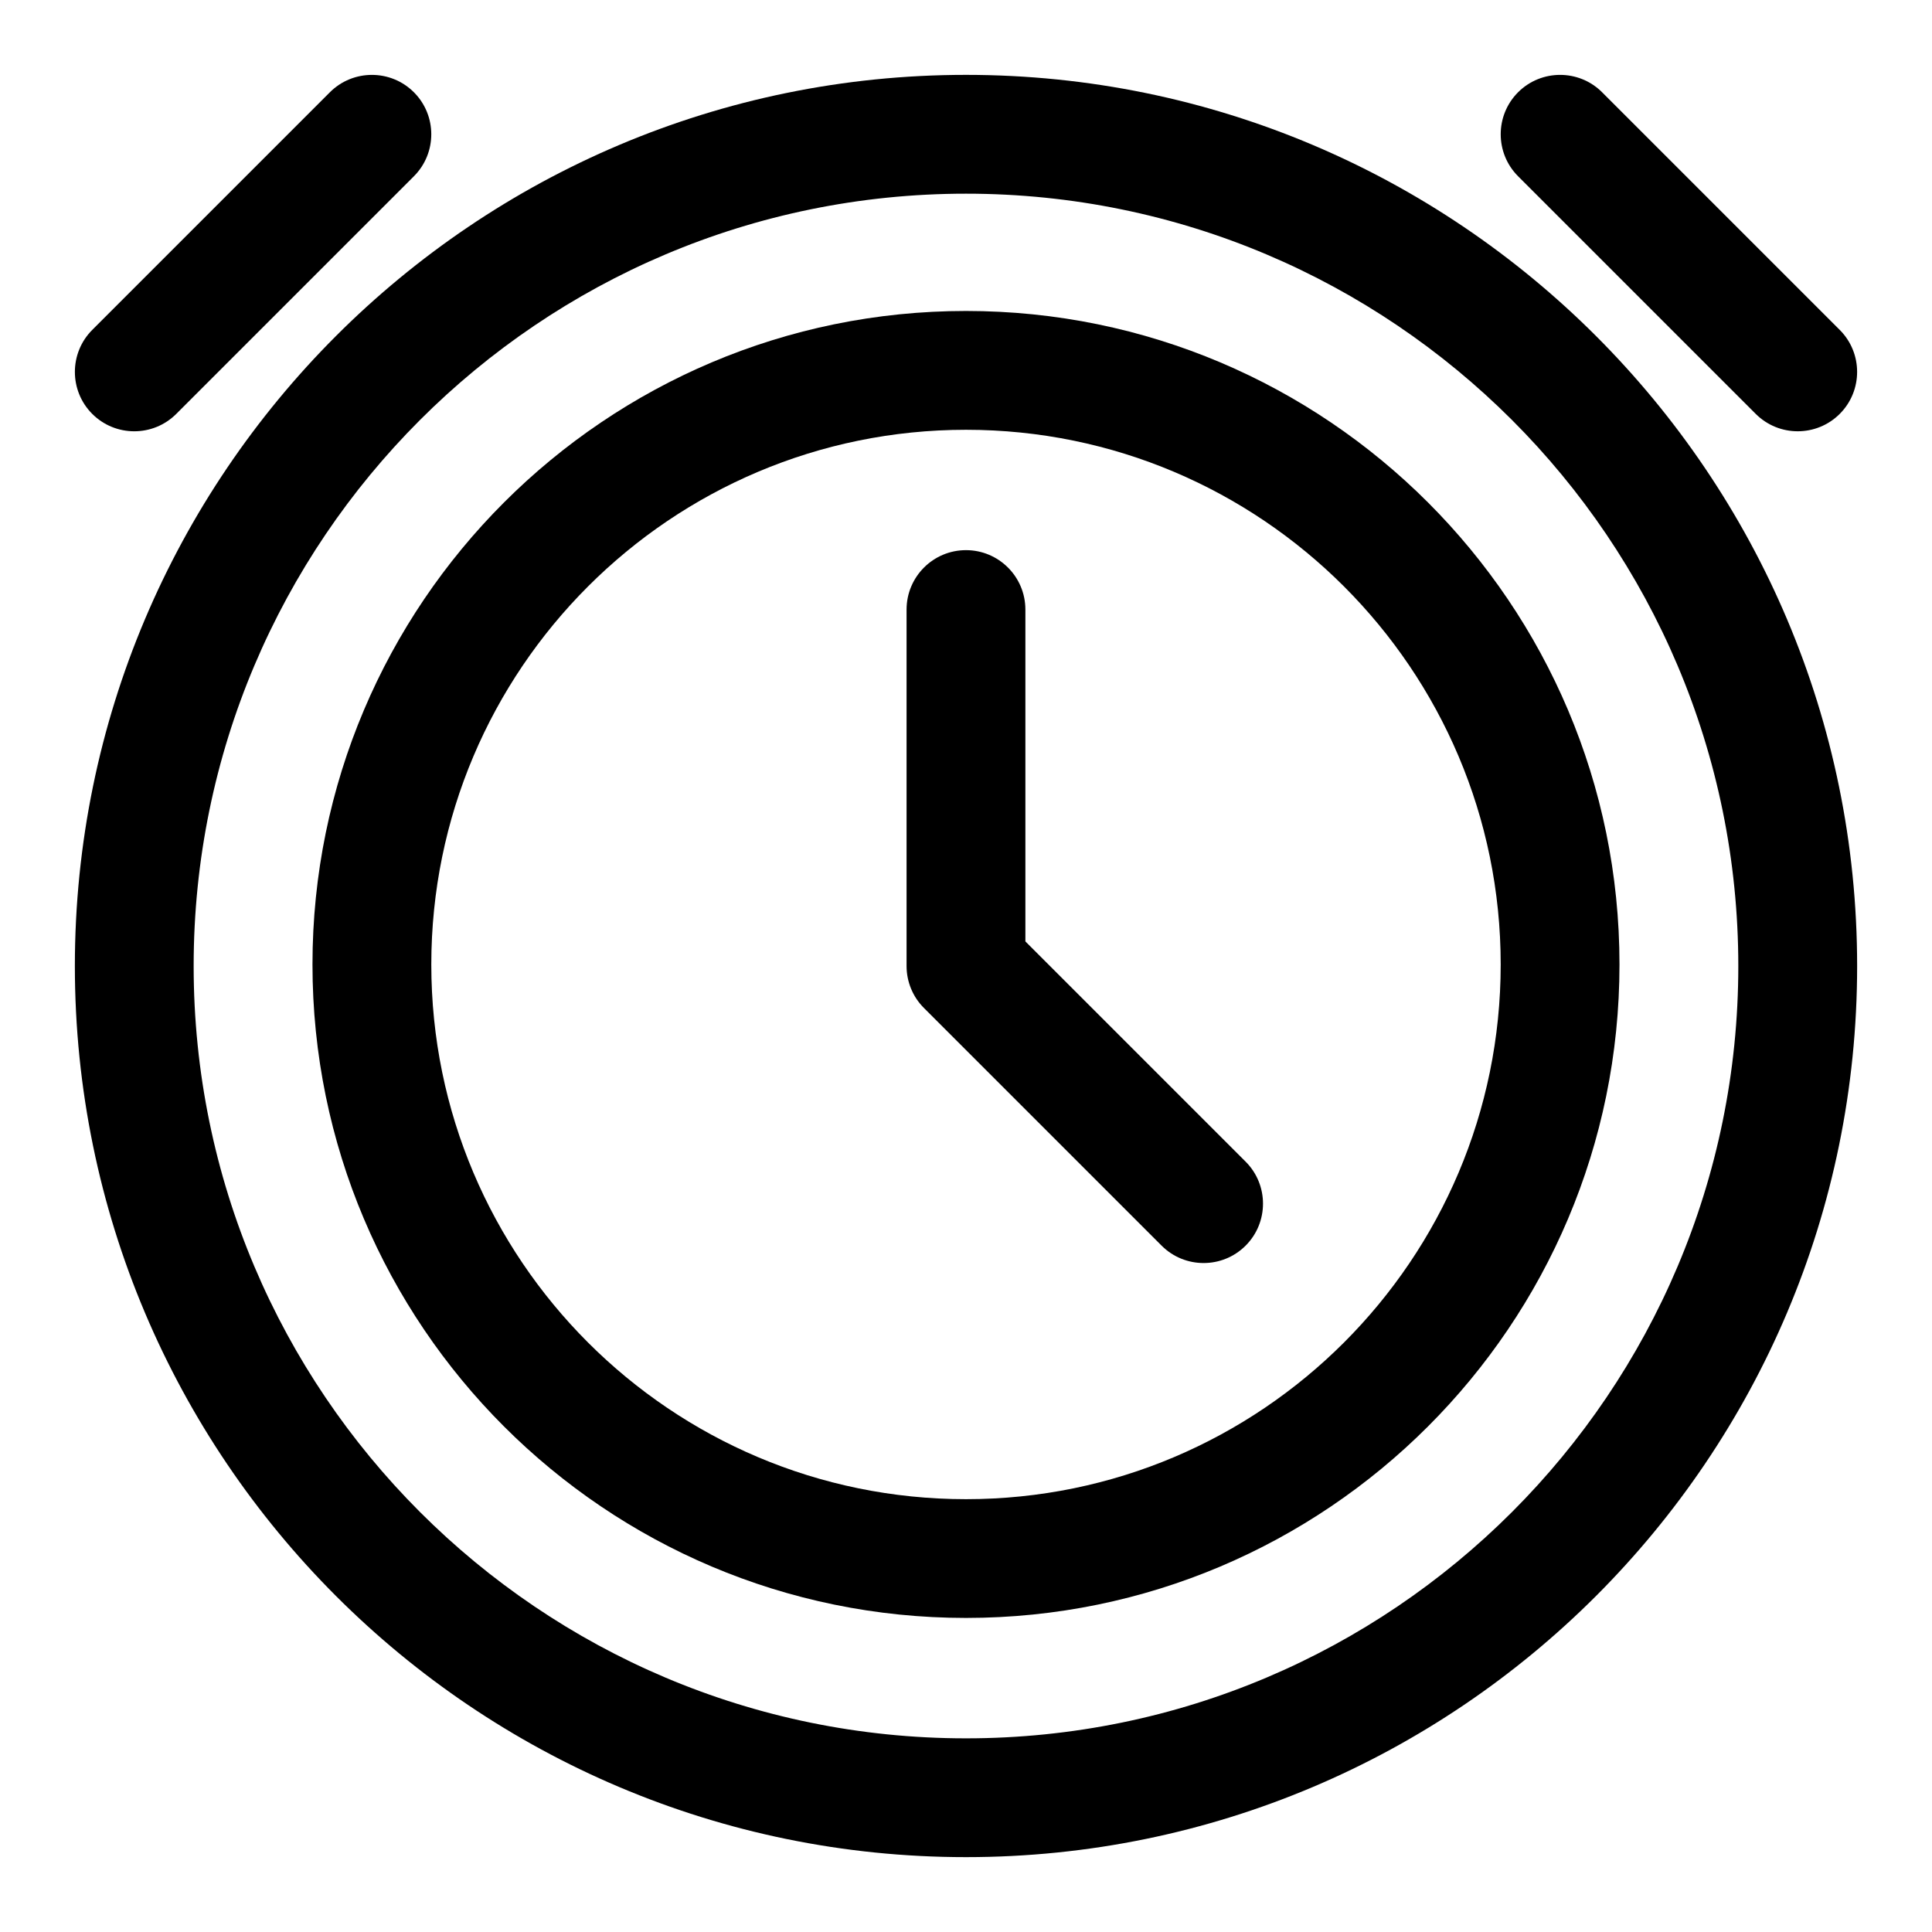
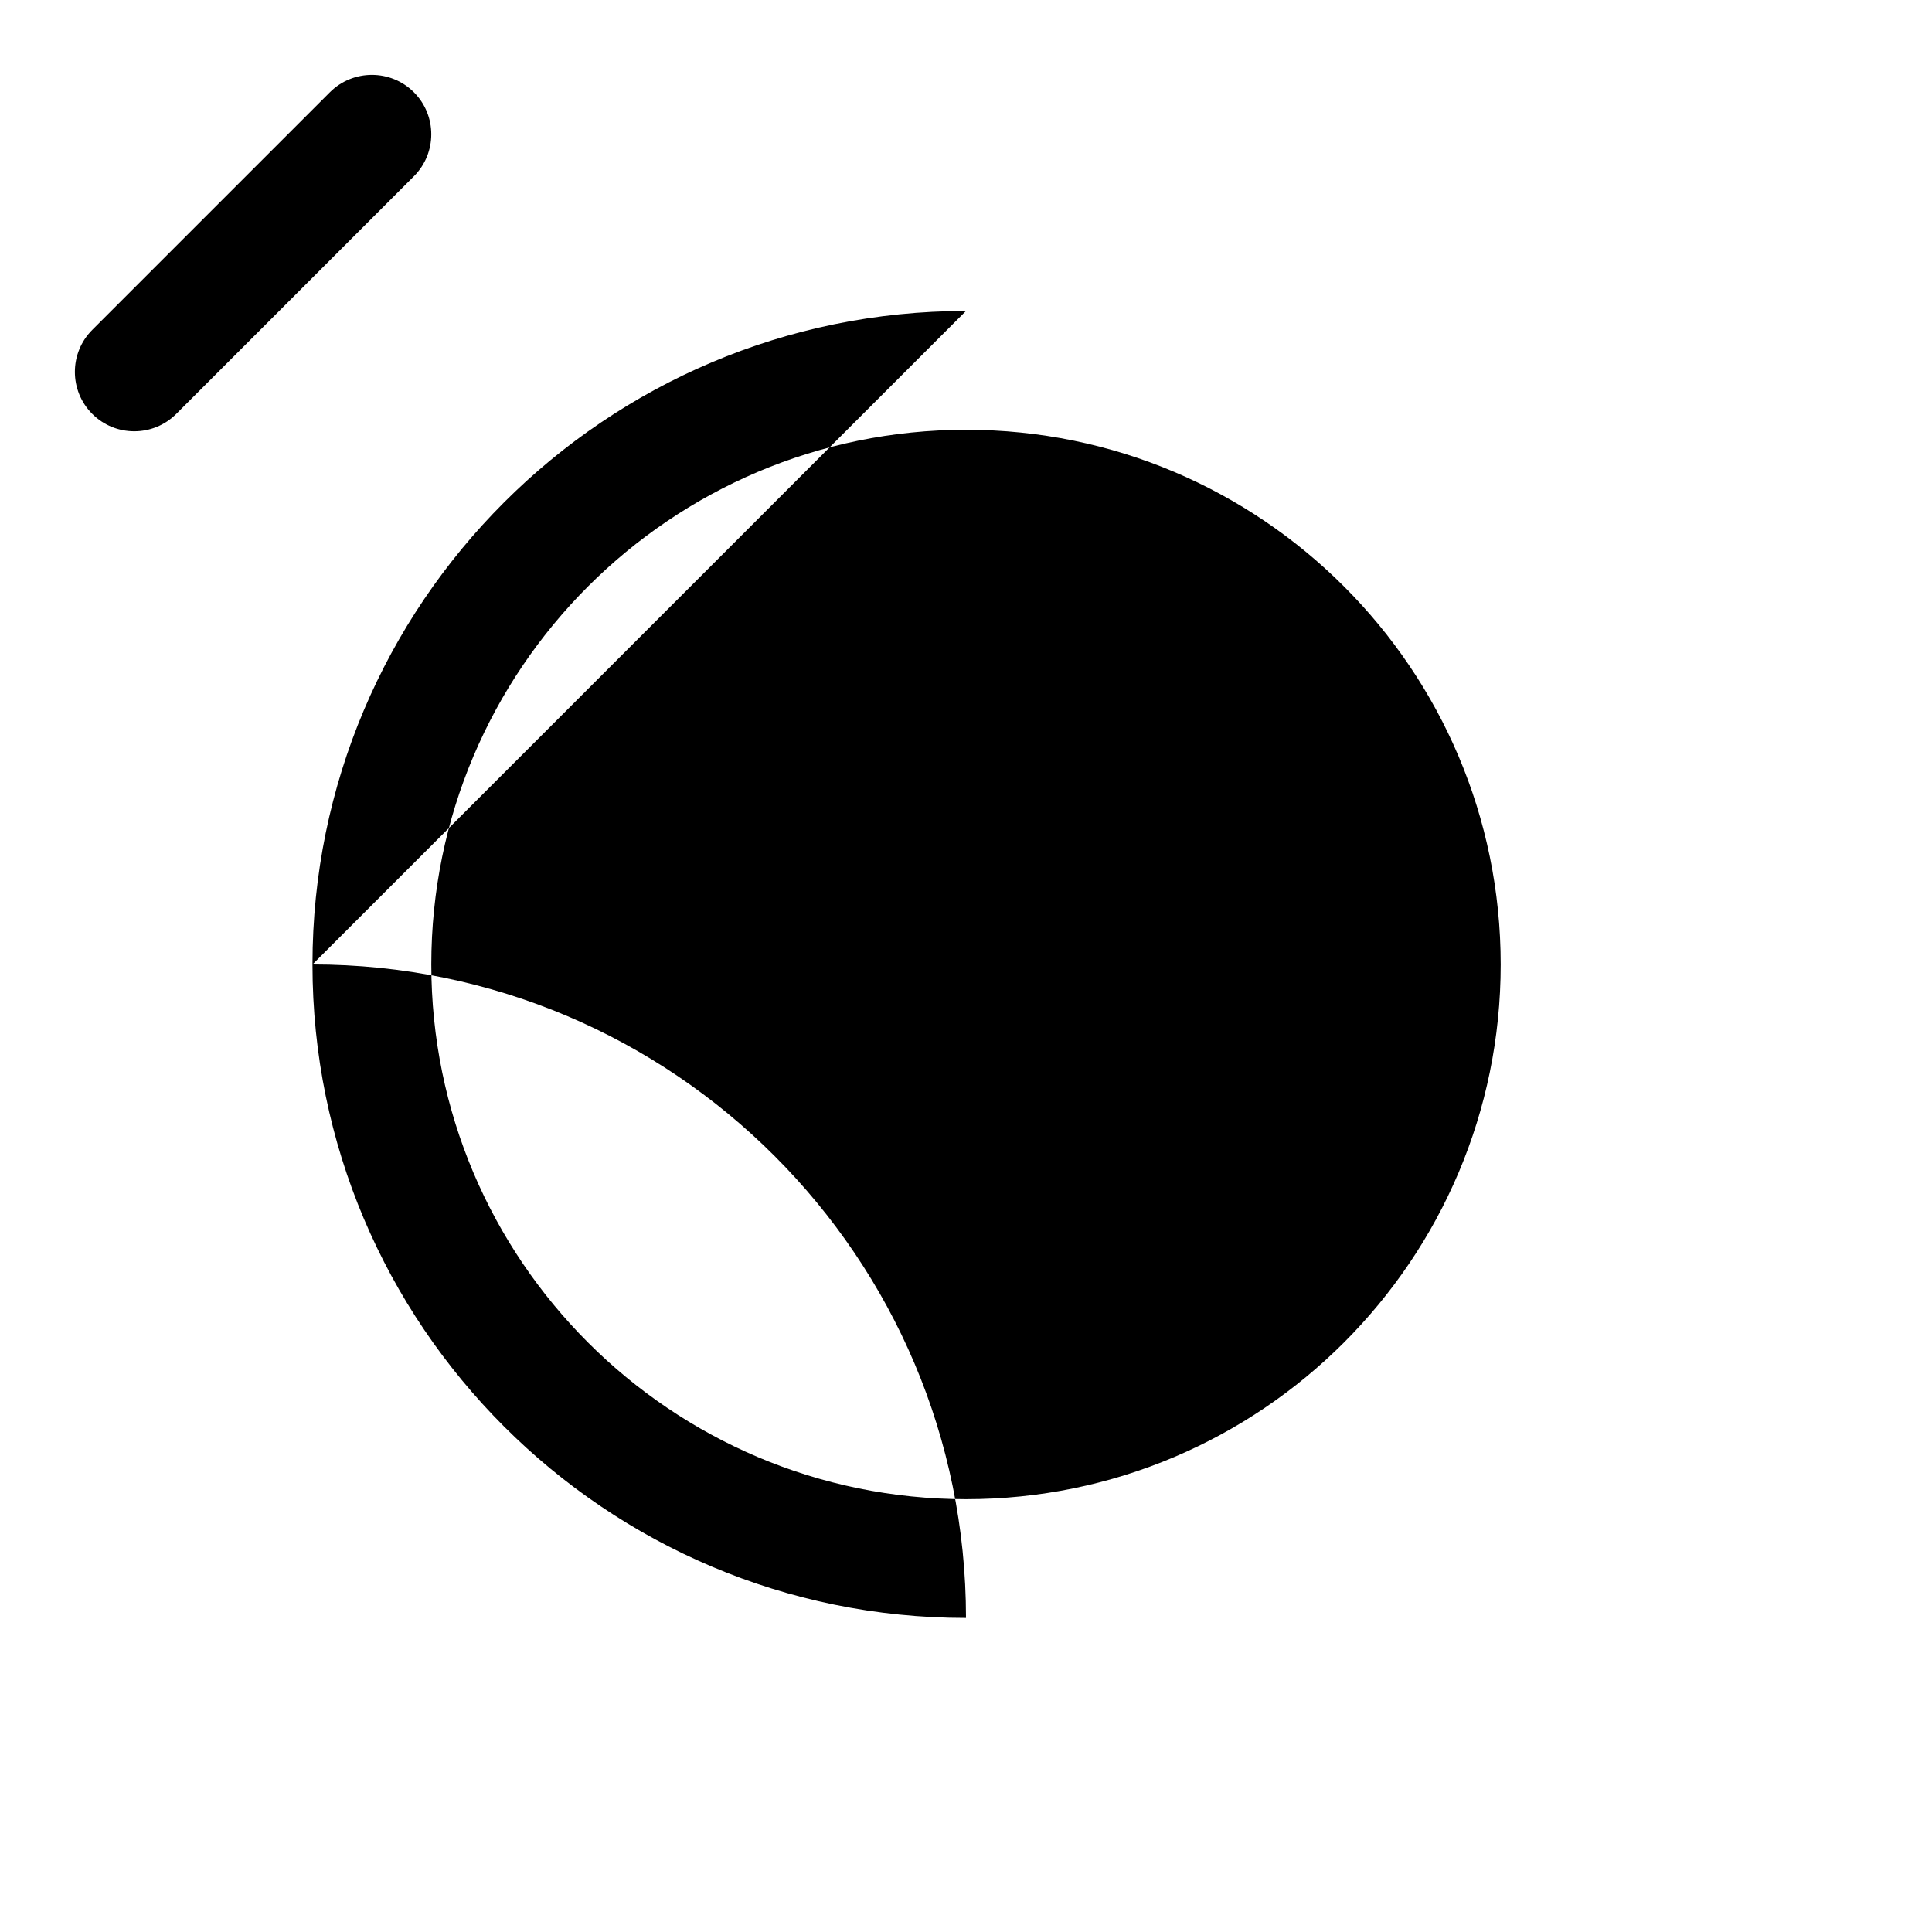
<svg xmlns="http://www.w3.org/2000/svg" fill="#000000" width="800px" height="800px" version="1.1" viewBox="144 144 512 512">
  <g fill-rule="evenodd">
-     <path d="m400 163.84c-130.35 0-236.16 105.82-236.16 236.16 0 130.34 105.82 236.16 236.16 236.16 130.34 0 236.16-105.82 236.16-236.16 0-130.35-105.82-236.16-236.16-236.16zm0 31.488c112.96 0 204.67 91.711 204.67 204.68 0 112.96-91.711 204.67-204.67 204.67-112.96 0-204.68-91.711-204.68-204.67 0-112.96 91.711-204.68 204.68-204.68z" />
    <path d="m190.71 253.69 62.977-62.977c6.141-6.137 6.141-16.121 0-22.262-6.137-6.137-16.121-6.137-22.262 0l-62.977 62.977c-6.137 6.141-6.137 16.125 0 22.262 6.141 6.141 16.125 6.141 22.262 0z" />
-     <path d="m546.31 190.71 62.977 62.977c6.141 6.141 16.121 6.141 22.262 0 6.141-6.137 6.141-16.121 0-22.262l-62.977-62.977c-6.141-6.137-16.121-6.137-22.262 0-6.141 6.141-6.141 16.125 0 22.262z" />
-     <path d="m384.25 305.54v94.465c0 4.172 1.652 8.184 4.613 11.129l62.977 62.977c6.141 6.141 16.121 6.141 22.262 0s6.141-16.121 0-22.262l-58.363-58.363v-87.945c0-8.691-7.055-15.746-15.742-15.746-8.691 0-15.746 7.055-15.746 15.746z" />
-     <path d="m400 226.41c-95.582 0-173.19 77.602-173.19 173.18 0 95.582 77.605 173.18 173.19 173.18s173.18-77.602 173.18-173.18c0-95.582-77.602-173.18-173.18-173.18zm0 31.488c78.199 0 141.7 63.492 141.7 141.7 0 78.199-63.496 141.7-141.7 141.7-78.203 0-141.7-63.496-141.7-141.7 0-78.203 63.496-141.7 141.7-141.7z" />
+     <path d="m400 226.41c-95.582 0-173.19 77.602-173.19 173.18 0 95.582 77.605 173.18 173.19 173.18c0-95.582-77.602-173.18-173.18-173.18zm0 31.488c78.199 0 141.7 63.492 141.7 141.7 0 78.199-63.496 141.7-141.7 141.7-78.203 0-141.7-63.496-141.7-141.7 0-78.203 63.496-141.7 141.7-141.7z" />
  </g>
</svg>